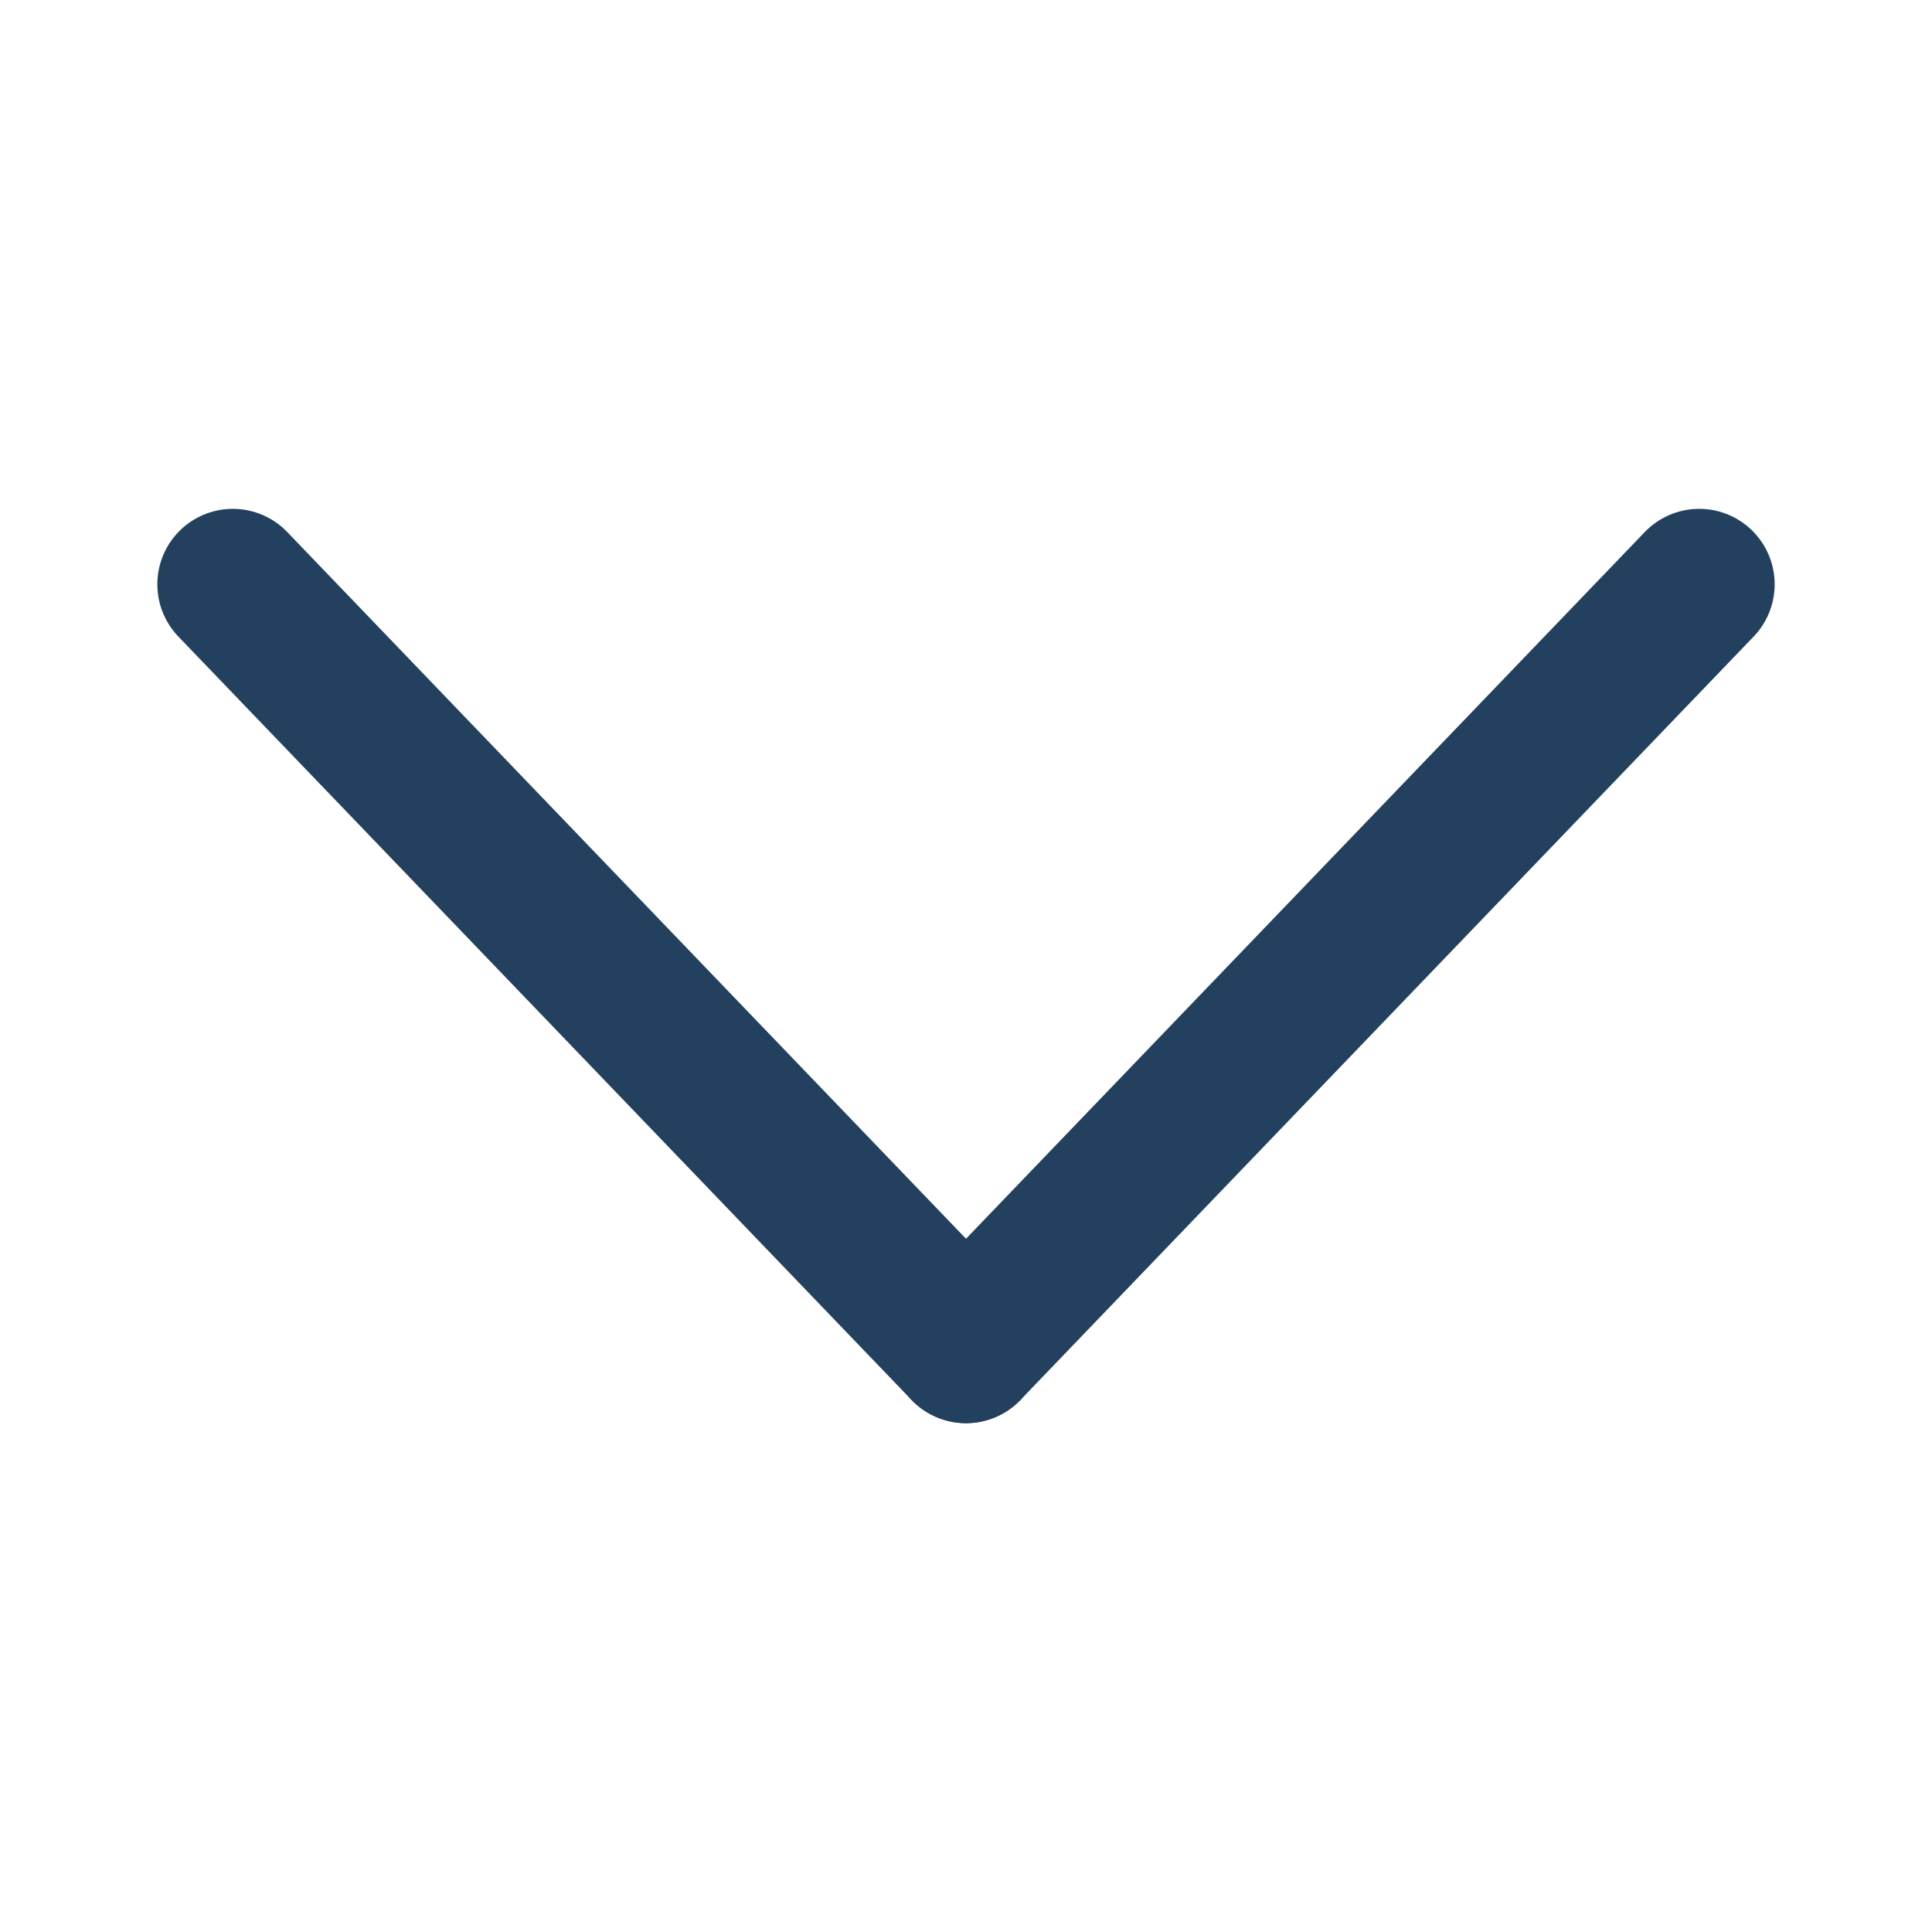
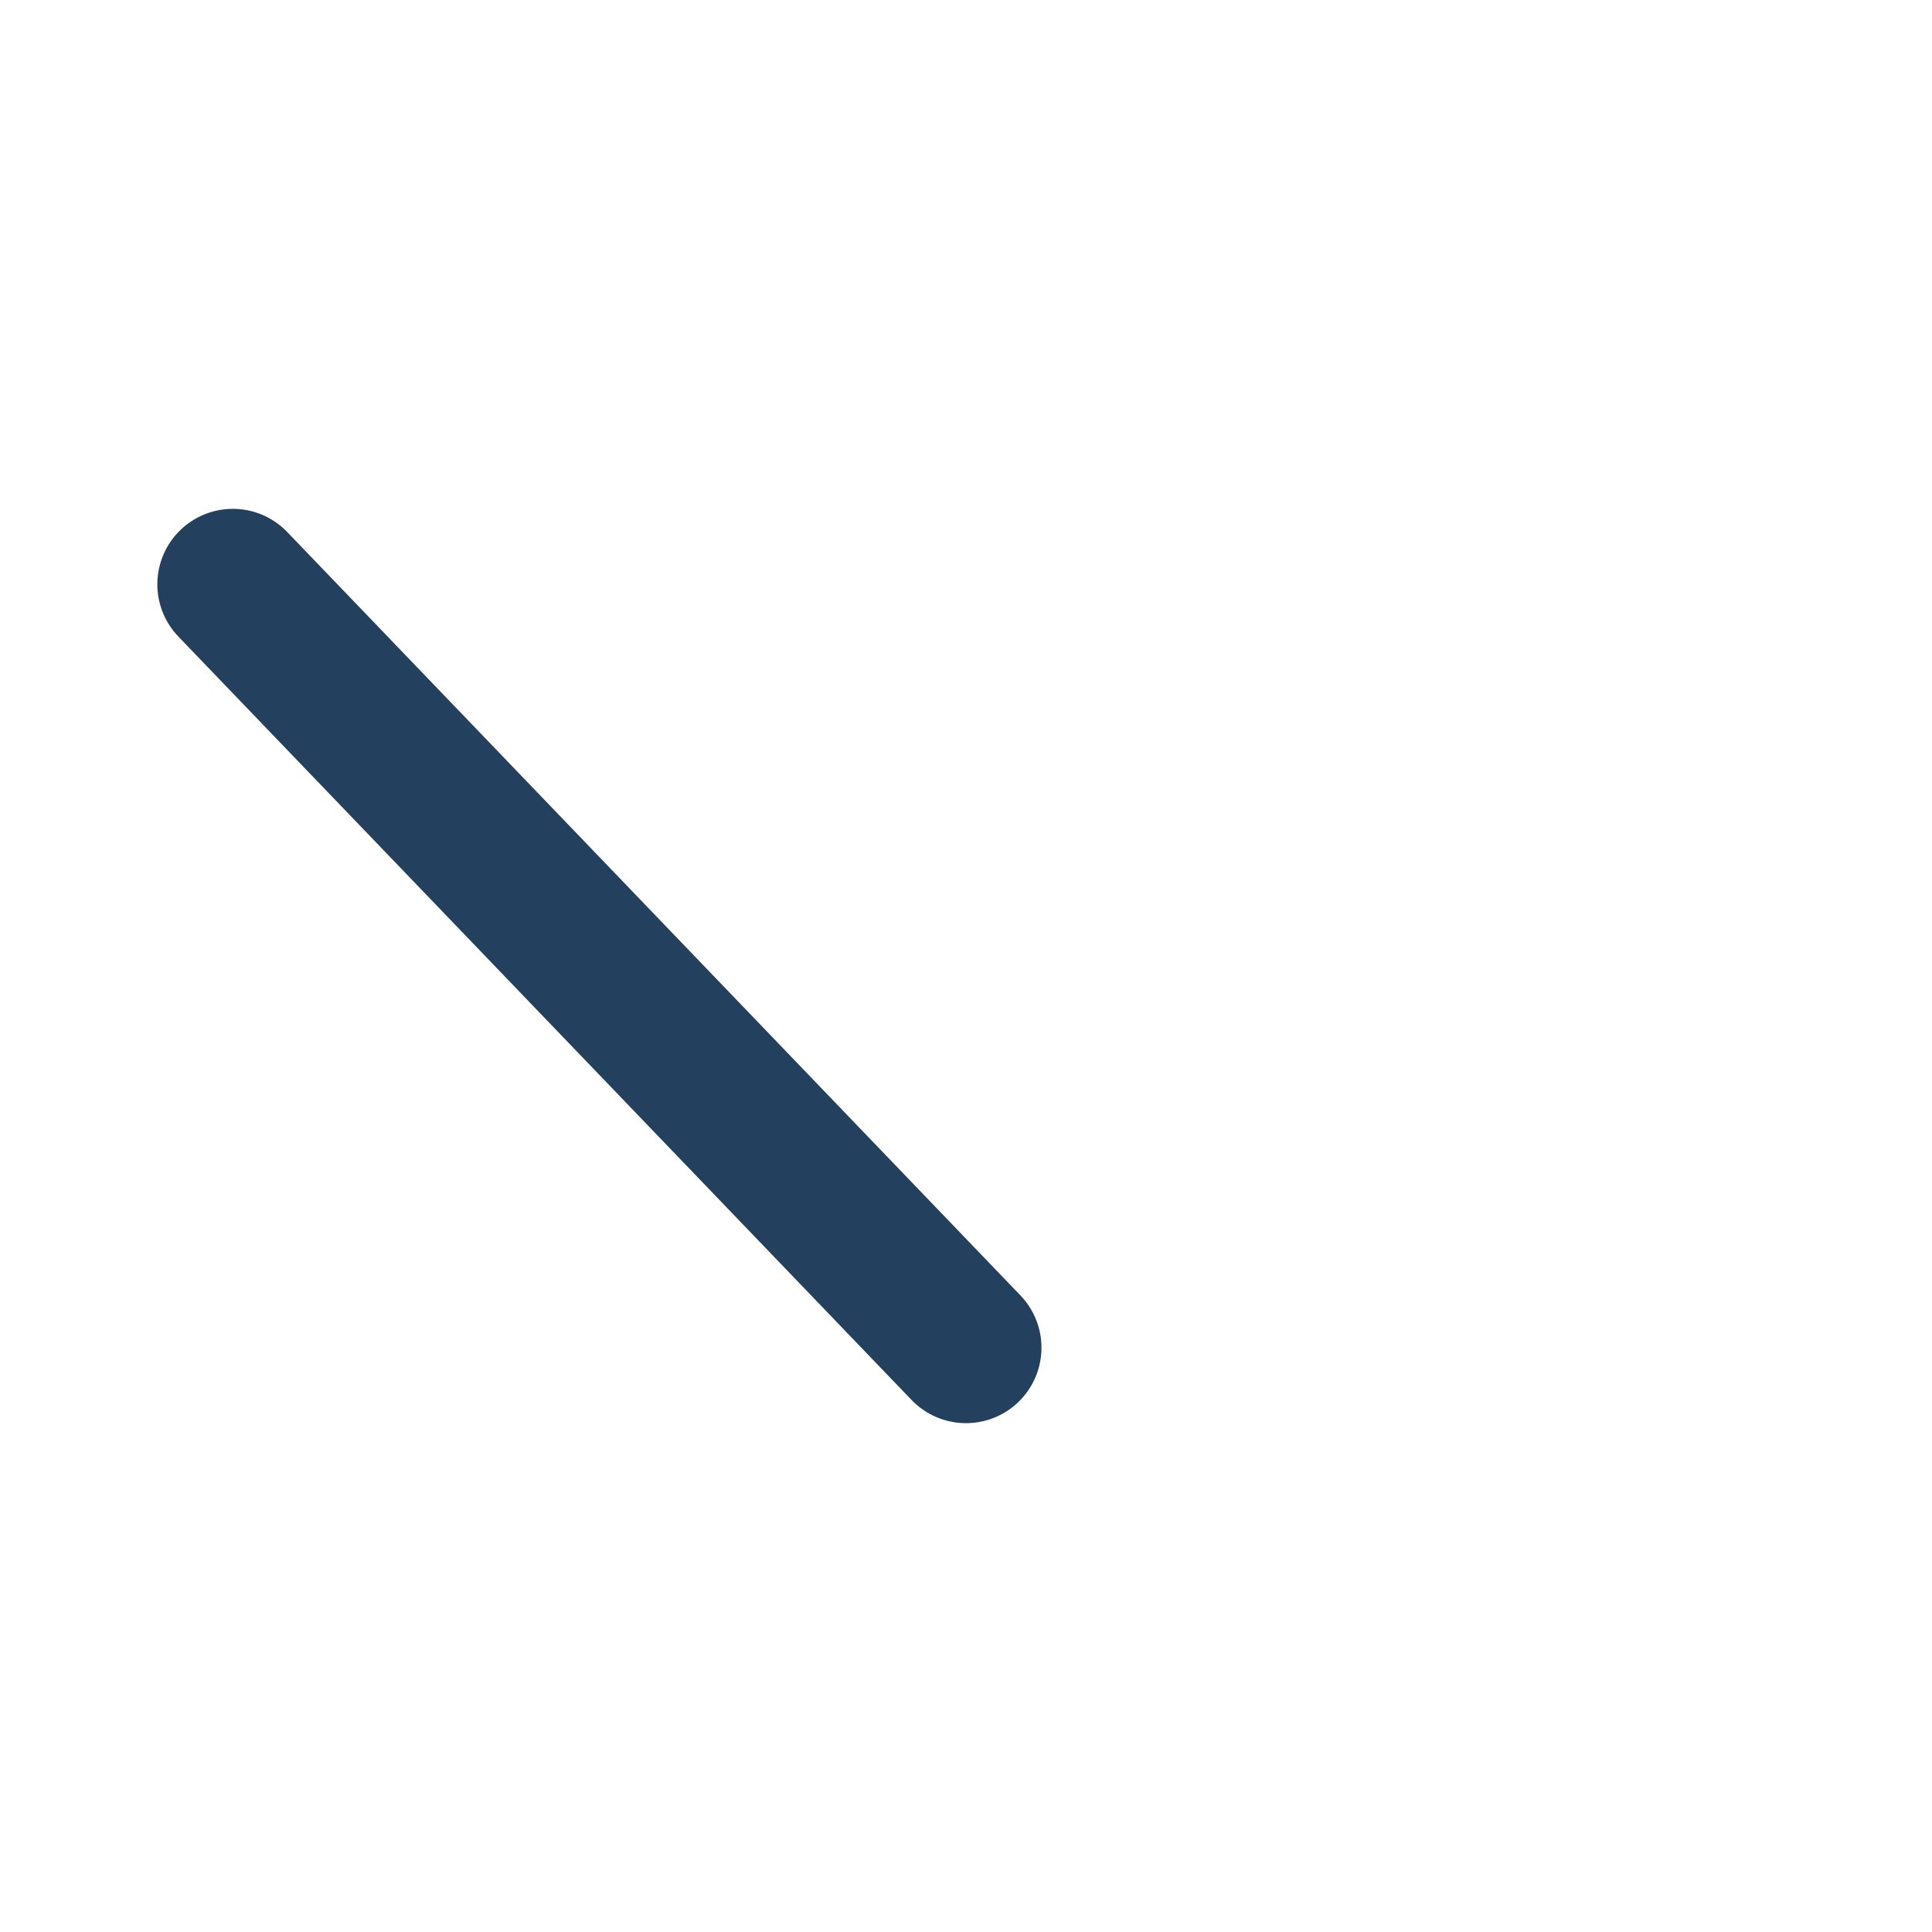
<svg xmlns="http://www.w3.org/2000/svg" version="1.1" id="Layer_1" x="0px" y="0px" width="16px" height="16px" viewBox="0 0 16 16" enable-background="new 0 0 16 16" xml:space="preserve">
  <g>
-     <line fill="none" stroke="#23405E" stroke-width="1.25" stroke-linecap="round" stroke-miterlimit="10" x1="14.072" y1="4.839" x2="8" y2="11.161" />
    <line fill="none" stroke="#23405E" stroke-width="1.25" stroke-linecap="round" stroke-miterlimit="10" x1="1.928" y1="4.839" x2="8" y2="11.161" />
  </g>
</svg>